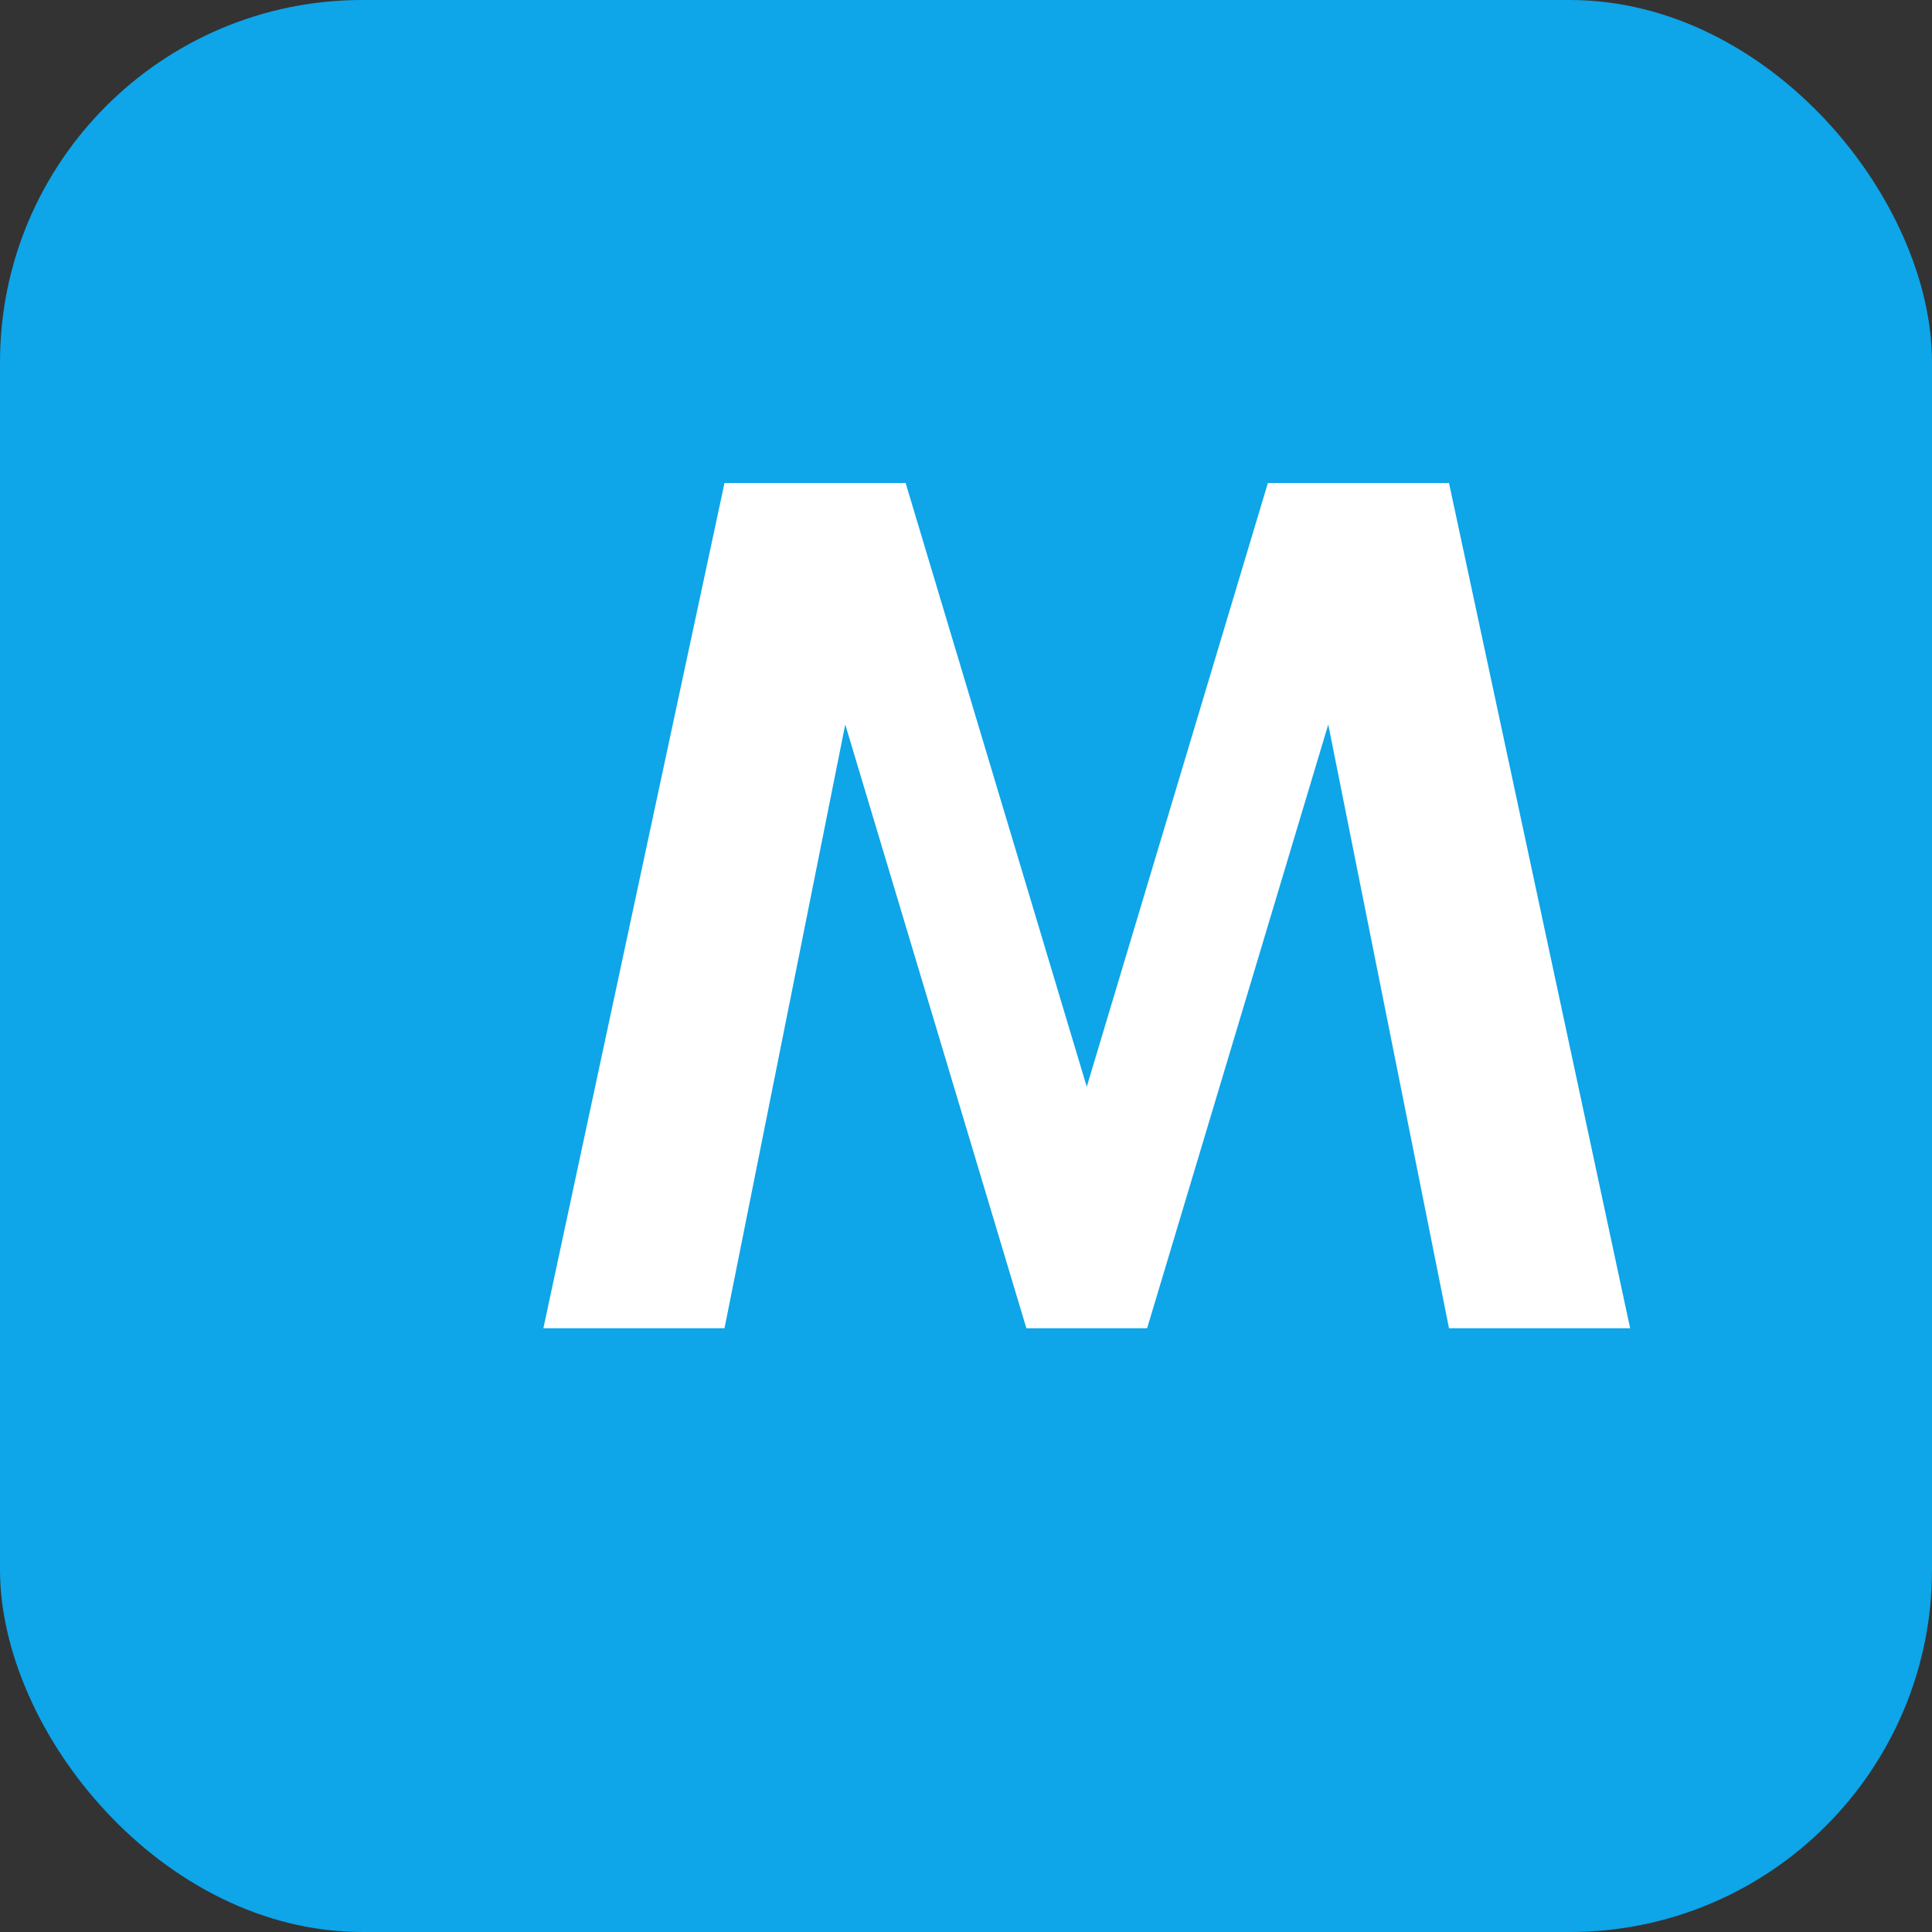
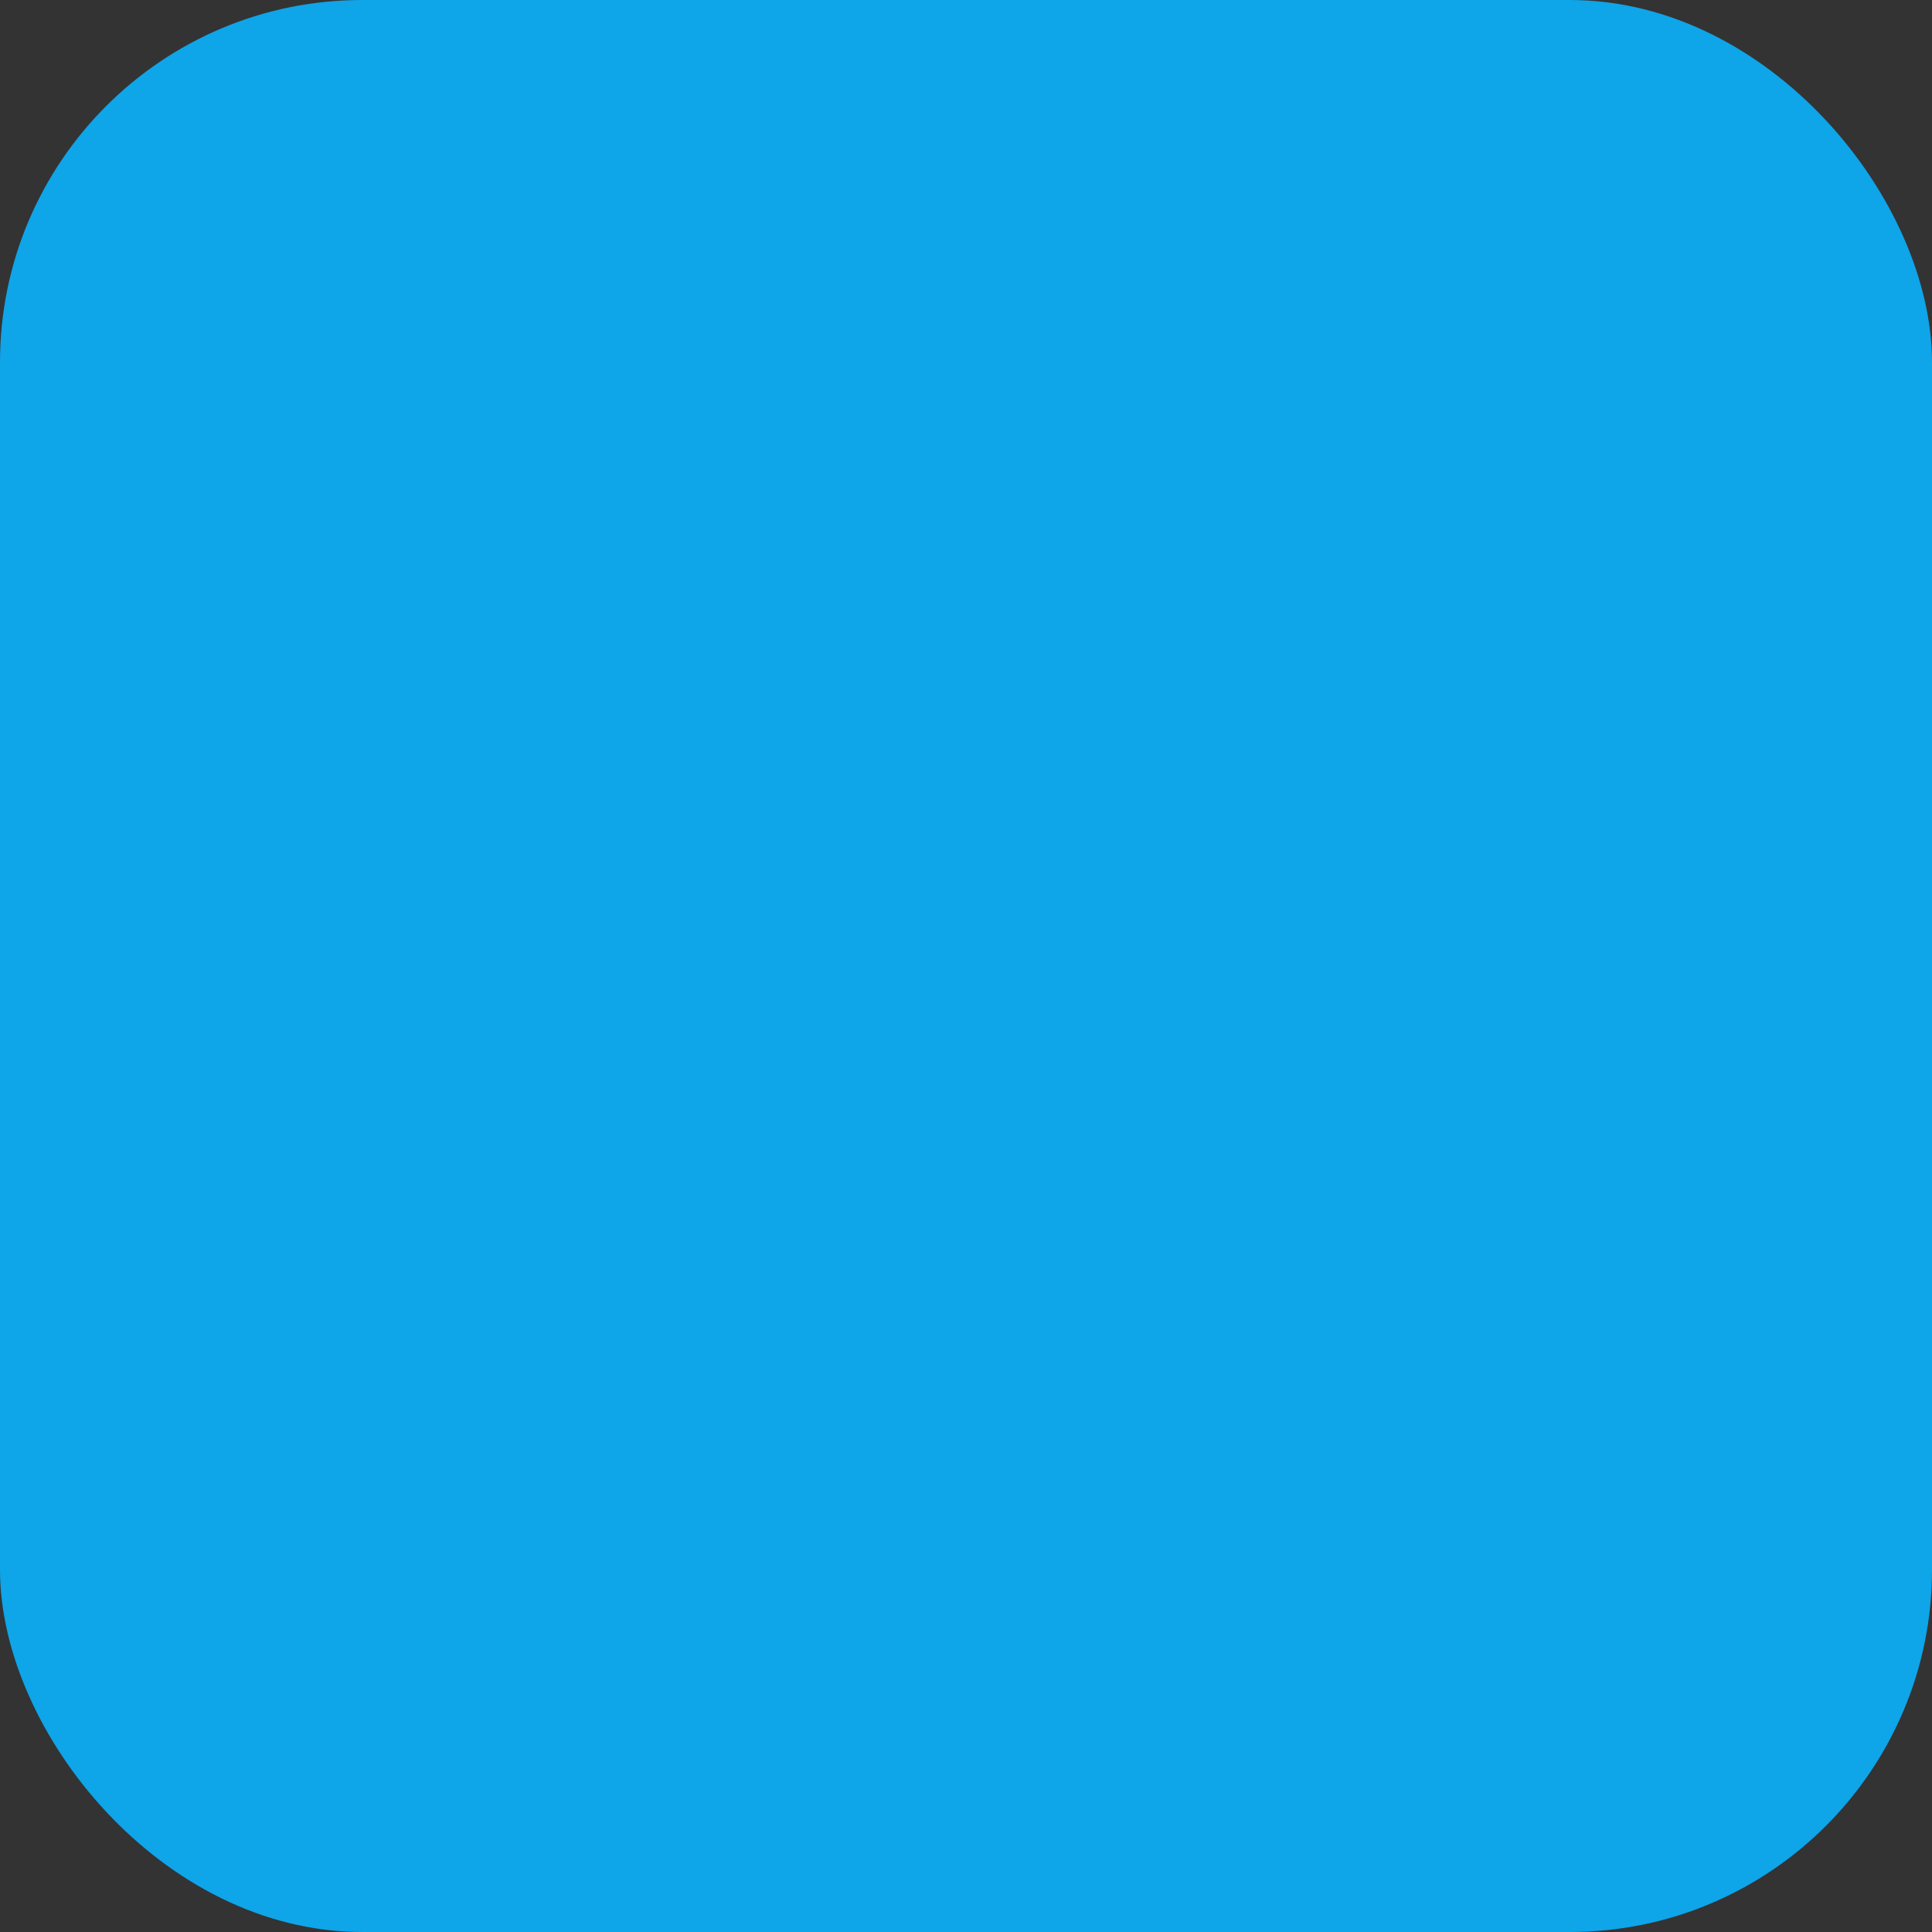
<svg xmlns="http://www.w3.org/2000/svg" width="64" height="64" viewBox="0 0 64 64" fill="none">
  <rect x="0" y="0" width="64" height="64" fill="#333333" stroke="none" />
  <rect width="64" height="64" rx="12" fill="#0EA5E9" />
-   <path d="M18 44L24 16H30L36 36L42 16H48L54 44H48L44 24L38 44H34L28 24L24 44H18Z" fill="white" />
</svg>